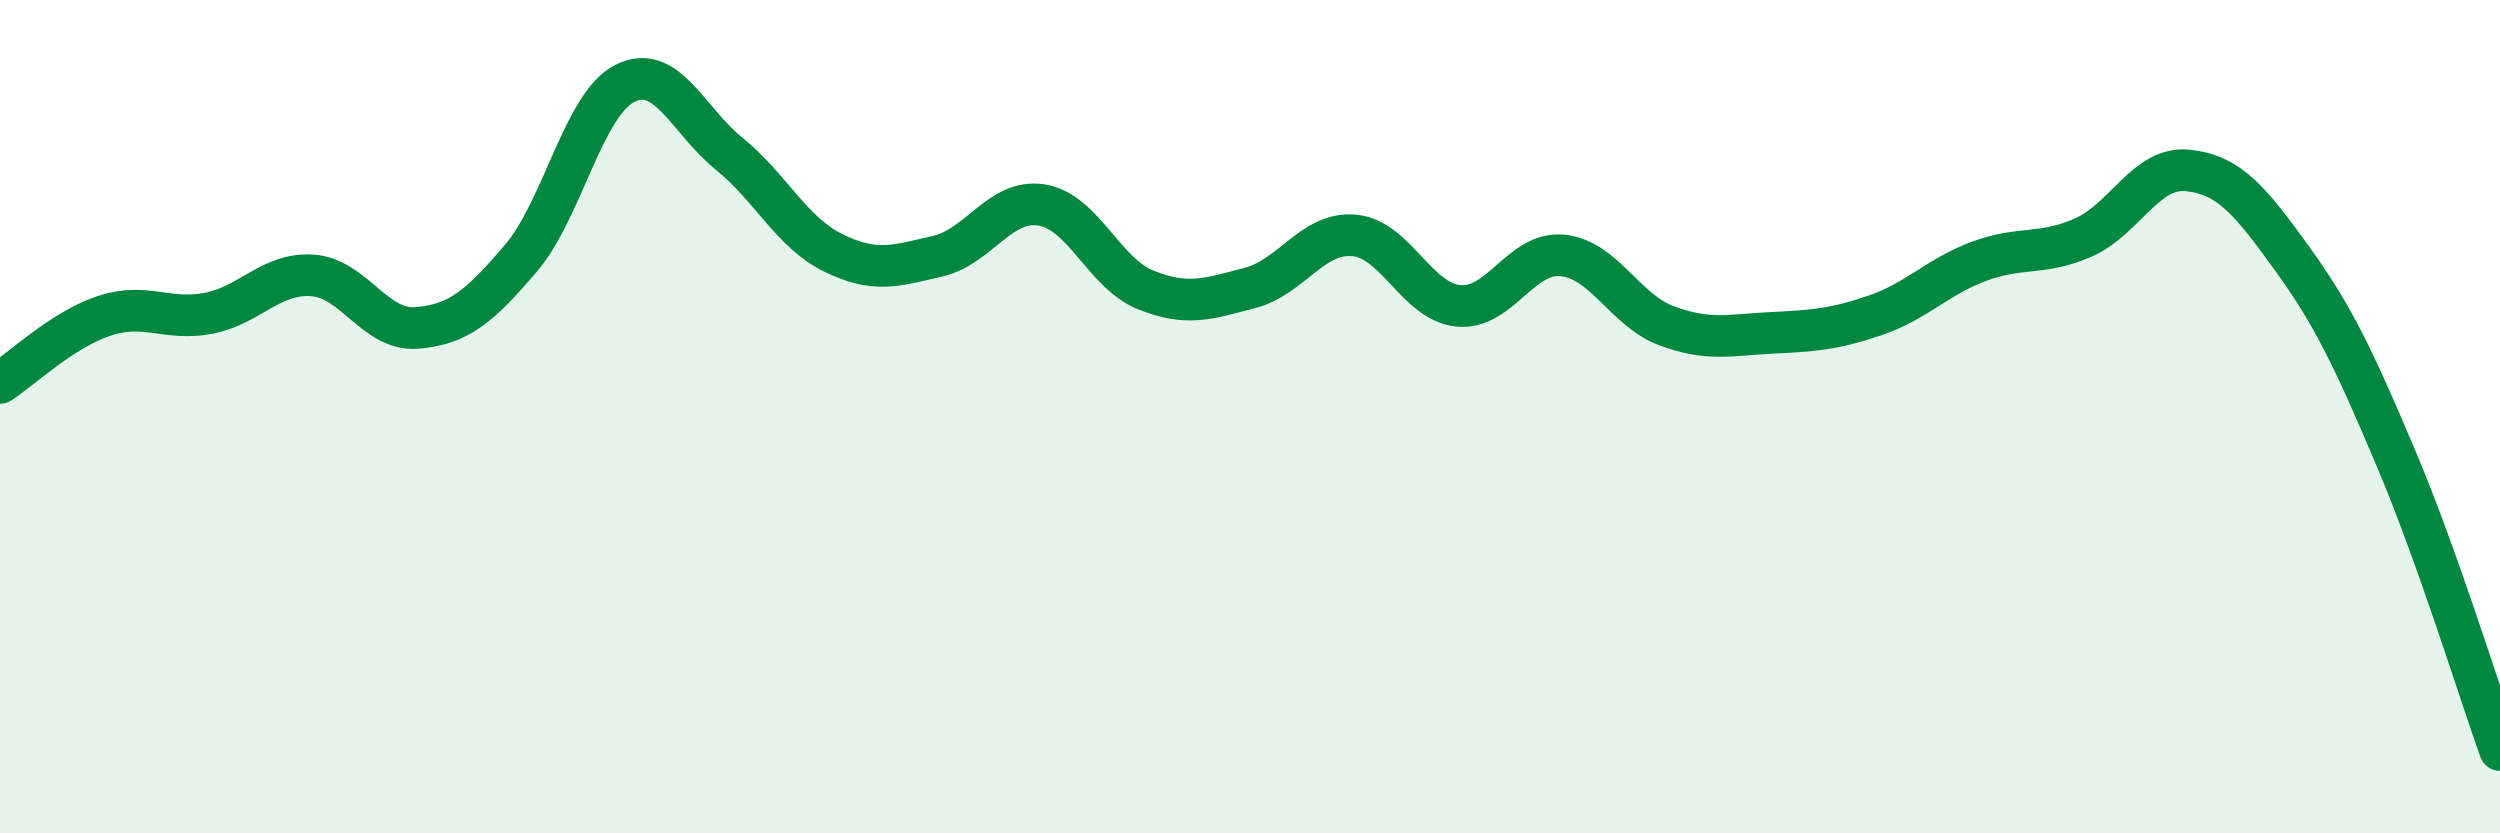
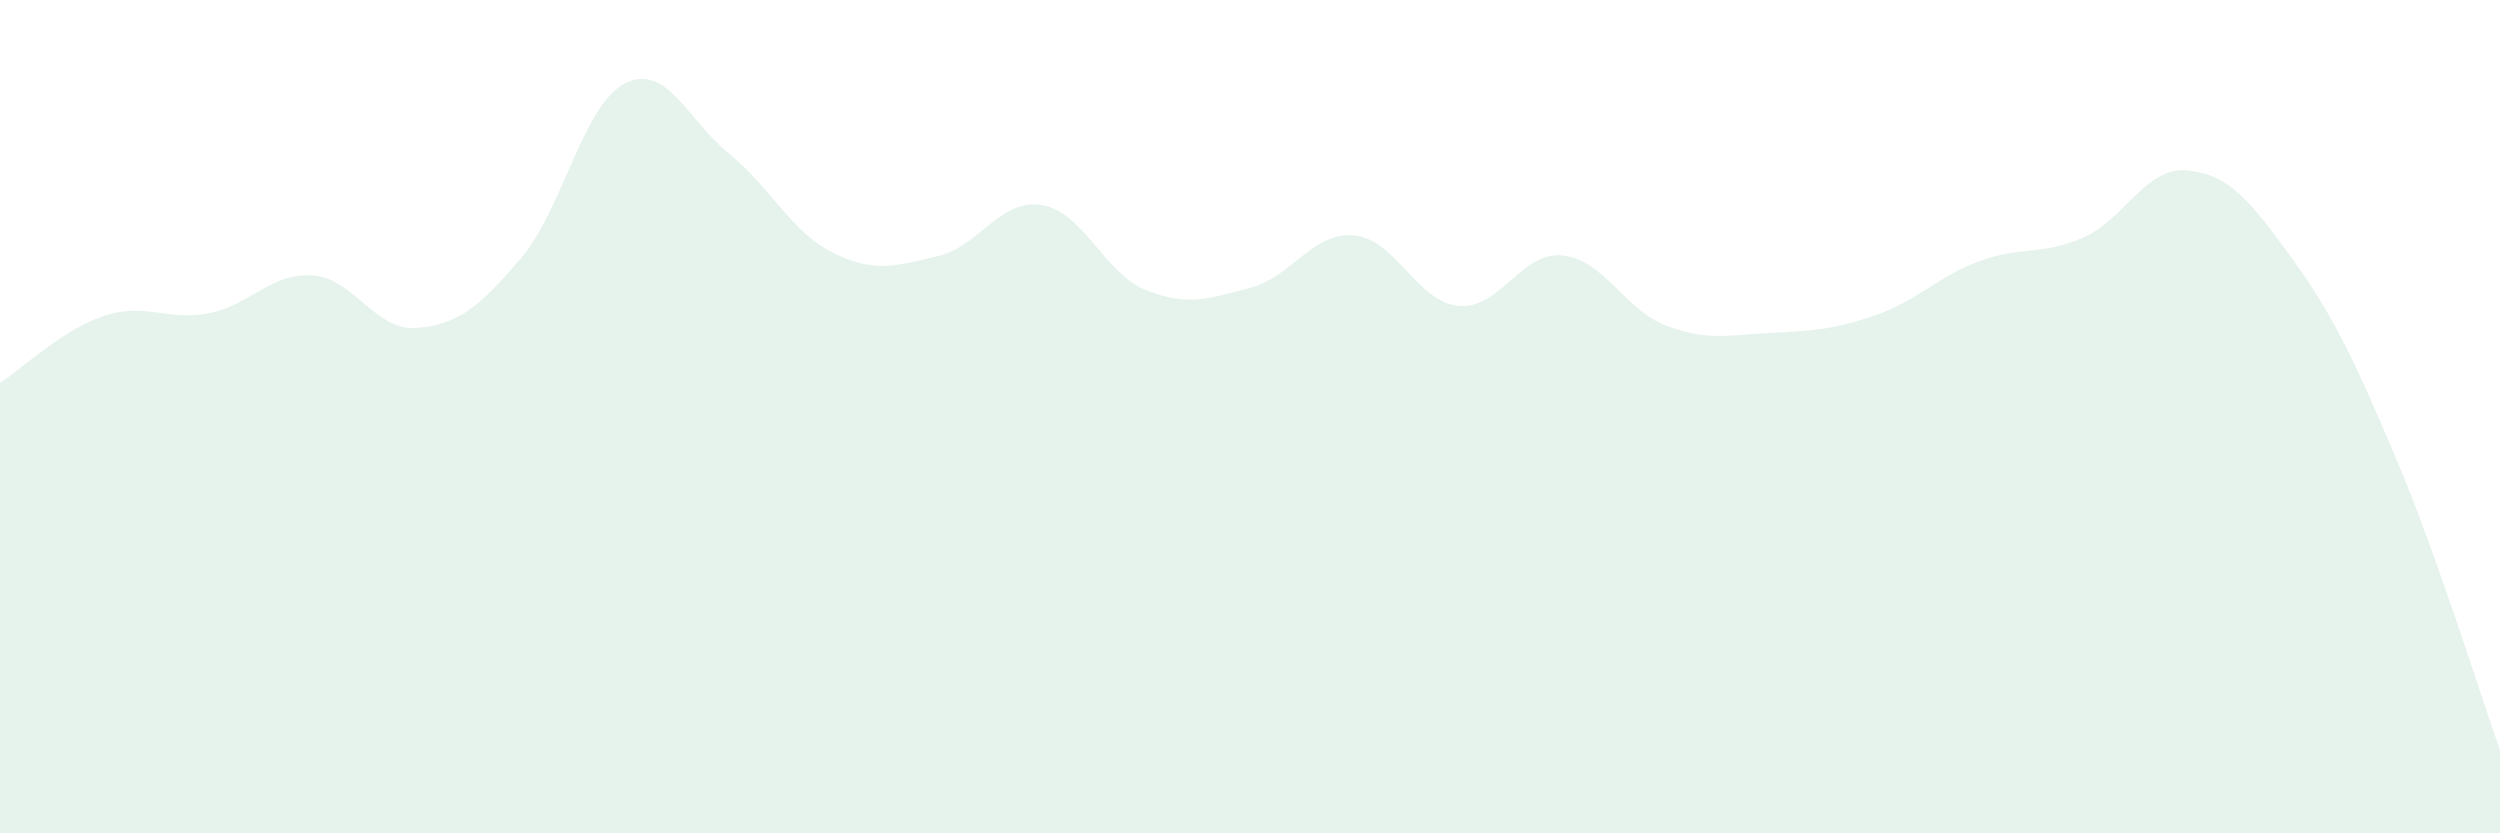
<svg xmlns="http://www.w3.org/2000/svg" width="60" height="20" viewBox="0 0 60 20">
  <path d="M 0,9.19 C 0.5,8.87 1.5,7.91 2.5,7.58 C 3.5,7.25 4,7.71 5,7.52 C 6,7.33 6.5,6.54 7.5,6.61 C 8.5,6.68 9,7.95 10,7.87 C 11,7.79 11.5,7.37 12.5,6.2 C 13.5,5.03 14,2.5 15,2 C 16,1.5 16.5,2.88 17.5,3.69 C 18.5,4.5 19,5.58 20,6.07 C 21,6.56 21.5,6.38 22.5,6.15 C 23.5,5.92 24,4.76 25,4.92 C 26,5.08 26.5,6.56 27.5,6.96 C 28.5,7.36 29,7.17 30,6.91 C 31,6.65 31.5,5.56 32.5,5.65 C 33.5,5.74 34,7.24 35,7.34 C 36,7.44 36.5,6.03 37.5,6.13 C 38.5,6.23 39,7.45 40,7.82 C 41,8.19 41.5,8.04 42.5,7.99 C 43.5,7.94 44,7.91 45,7.57 C 46,7.23 46.5,6.64 47.5,6.27 C 48.5,5.9 49,6.14 50,5.7 C 51,5.26 51.5,3.99 52.5,4.09 C 53.5,4.19 54,4.81 55,6.19 C 56,7.57 56.5,8.63 57.5,10.99 C 58.5,13.35 59.5,16.6 60,18L60 20L0 20Z" fill="#008740" opacity="0.1" stroke-linecap="round" stroke-linejoin="round" />
-   <path d="M 0,9.19 C 0.5,8.87 1.5,7.91 2.5,7.58 C 3.5,7.25 4,7.71 5,7.52 C 6,7.33 6.5,6.54 7.5,6.61 C 8.5,6.68 9,7.95 10,7.87 C 11,7.79 11.5,7.37 12.5,6.2 C 13.5,5.03 14,2.5 15,2 C 16,1.5 16.5,2.88 17.5,3.69 C 18.5,4.5 19,5.58 20,6.07 C 21,6.56 21.5,6.38 22.5,6.15 C 23.5,5.92 24,4.76 25,4.92 C 26,5.08 26.5,6.56 27.5,6.96 C 28.5,7.36 29,7.17 30,6.91 C 31,6.65 31.5,5.56 32.5,5.65 C 33.5,5.74 34,7.24 35,7.34 C 36,7.44 36.5,6.03 37.5,6.13 C 38.5,6.23 39,7.45 40,7.82 C 41,8.19 41.5,8.04 42.5,7.99 C 43.5,7.94 44,7.91 45,7.57 C 46,7.23 46.5,6.64 47.5,6.27 C 48.5,5.9 49,6.14 50,5.7 C 51,5.26 51.5,3.99 52.5,4.09 C 53.5,4.19 54,4.81 55,6.19 C 56,7.57 56.5,8.63 57.5,10.99 C 58.5,13.35 59.5,16.6 60,18" stroke="#008740" stroke-width="1" fill="none" stroke-linecap="round" stroke-linejoin="round" />
</svg>